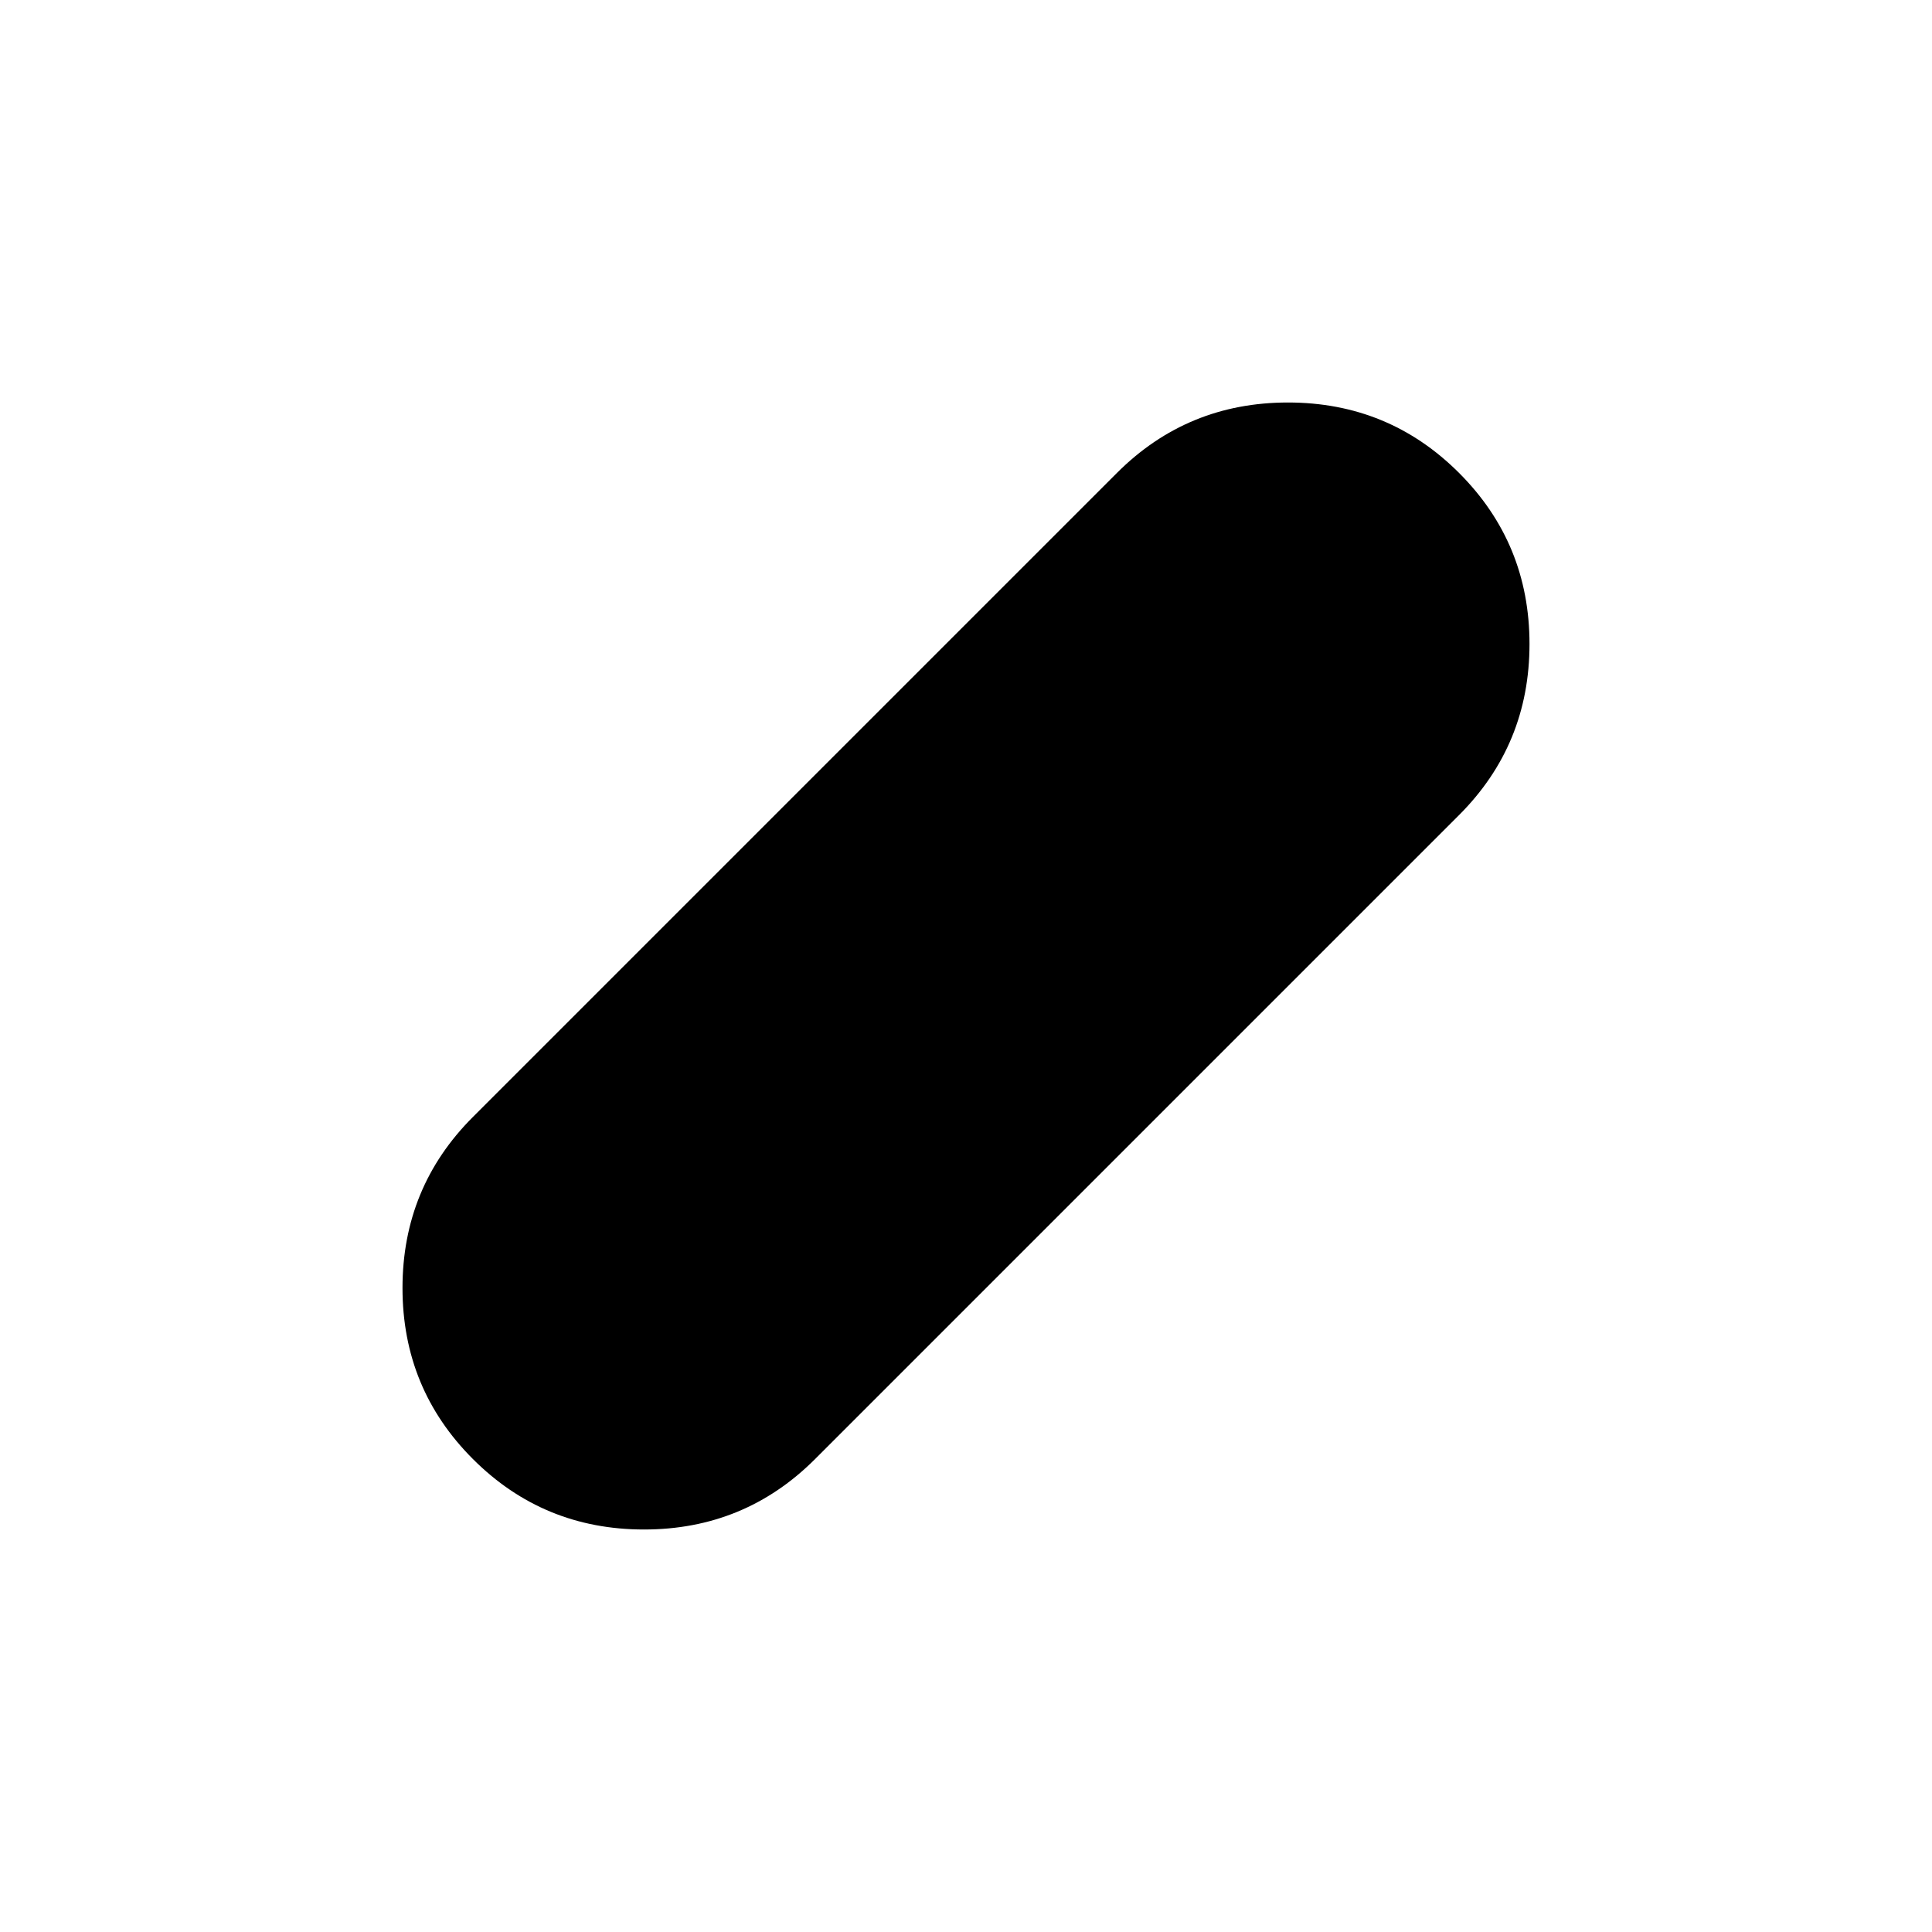
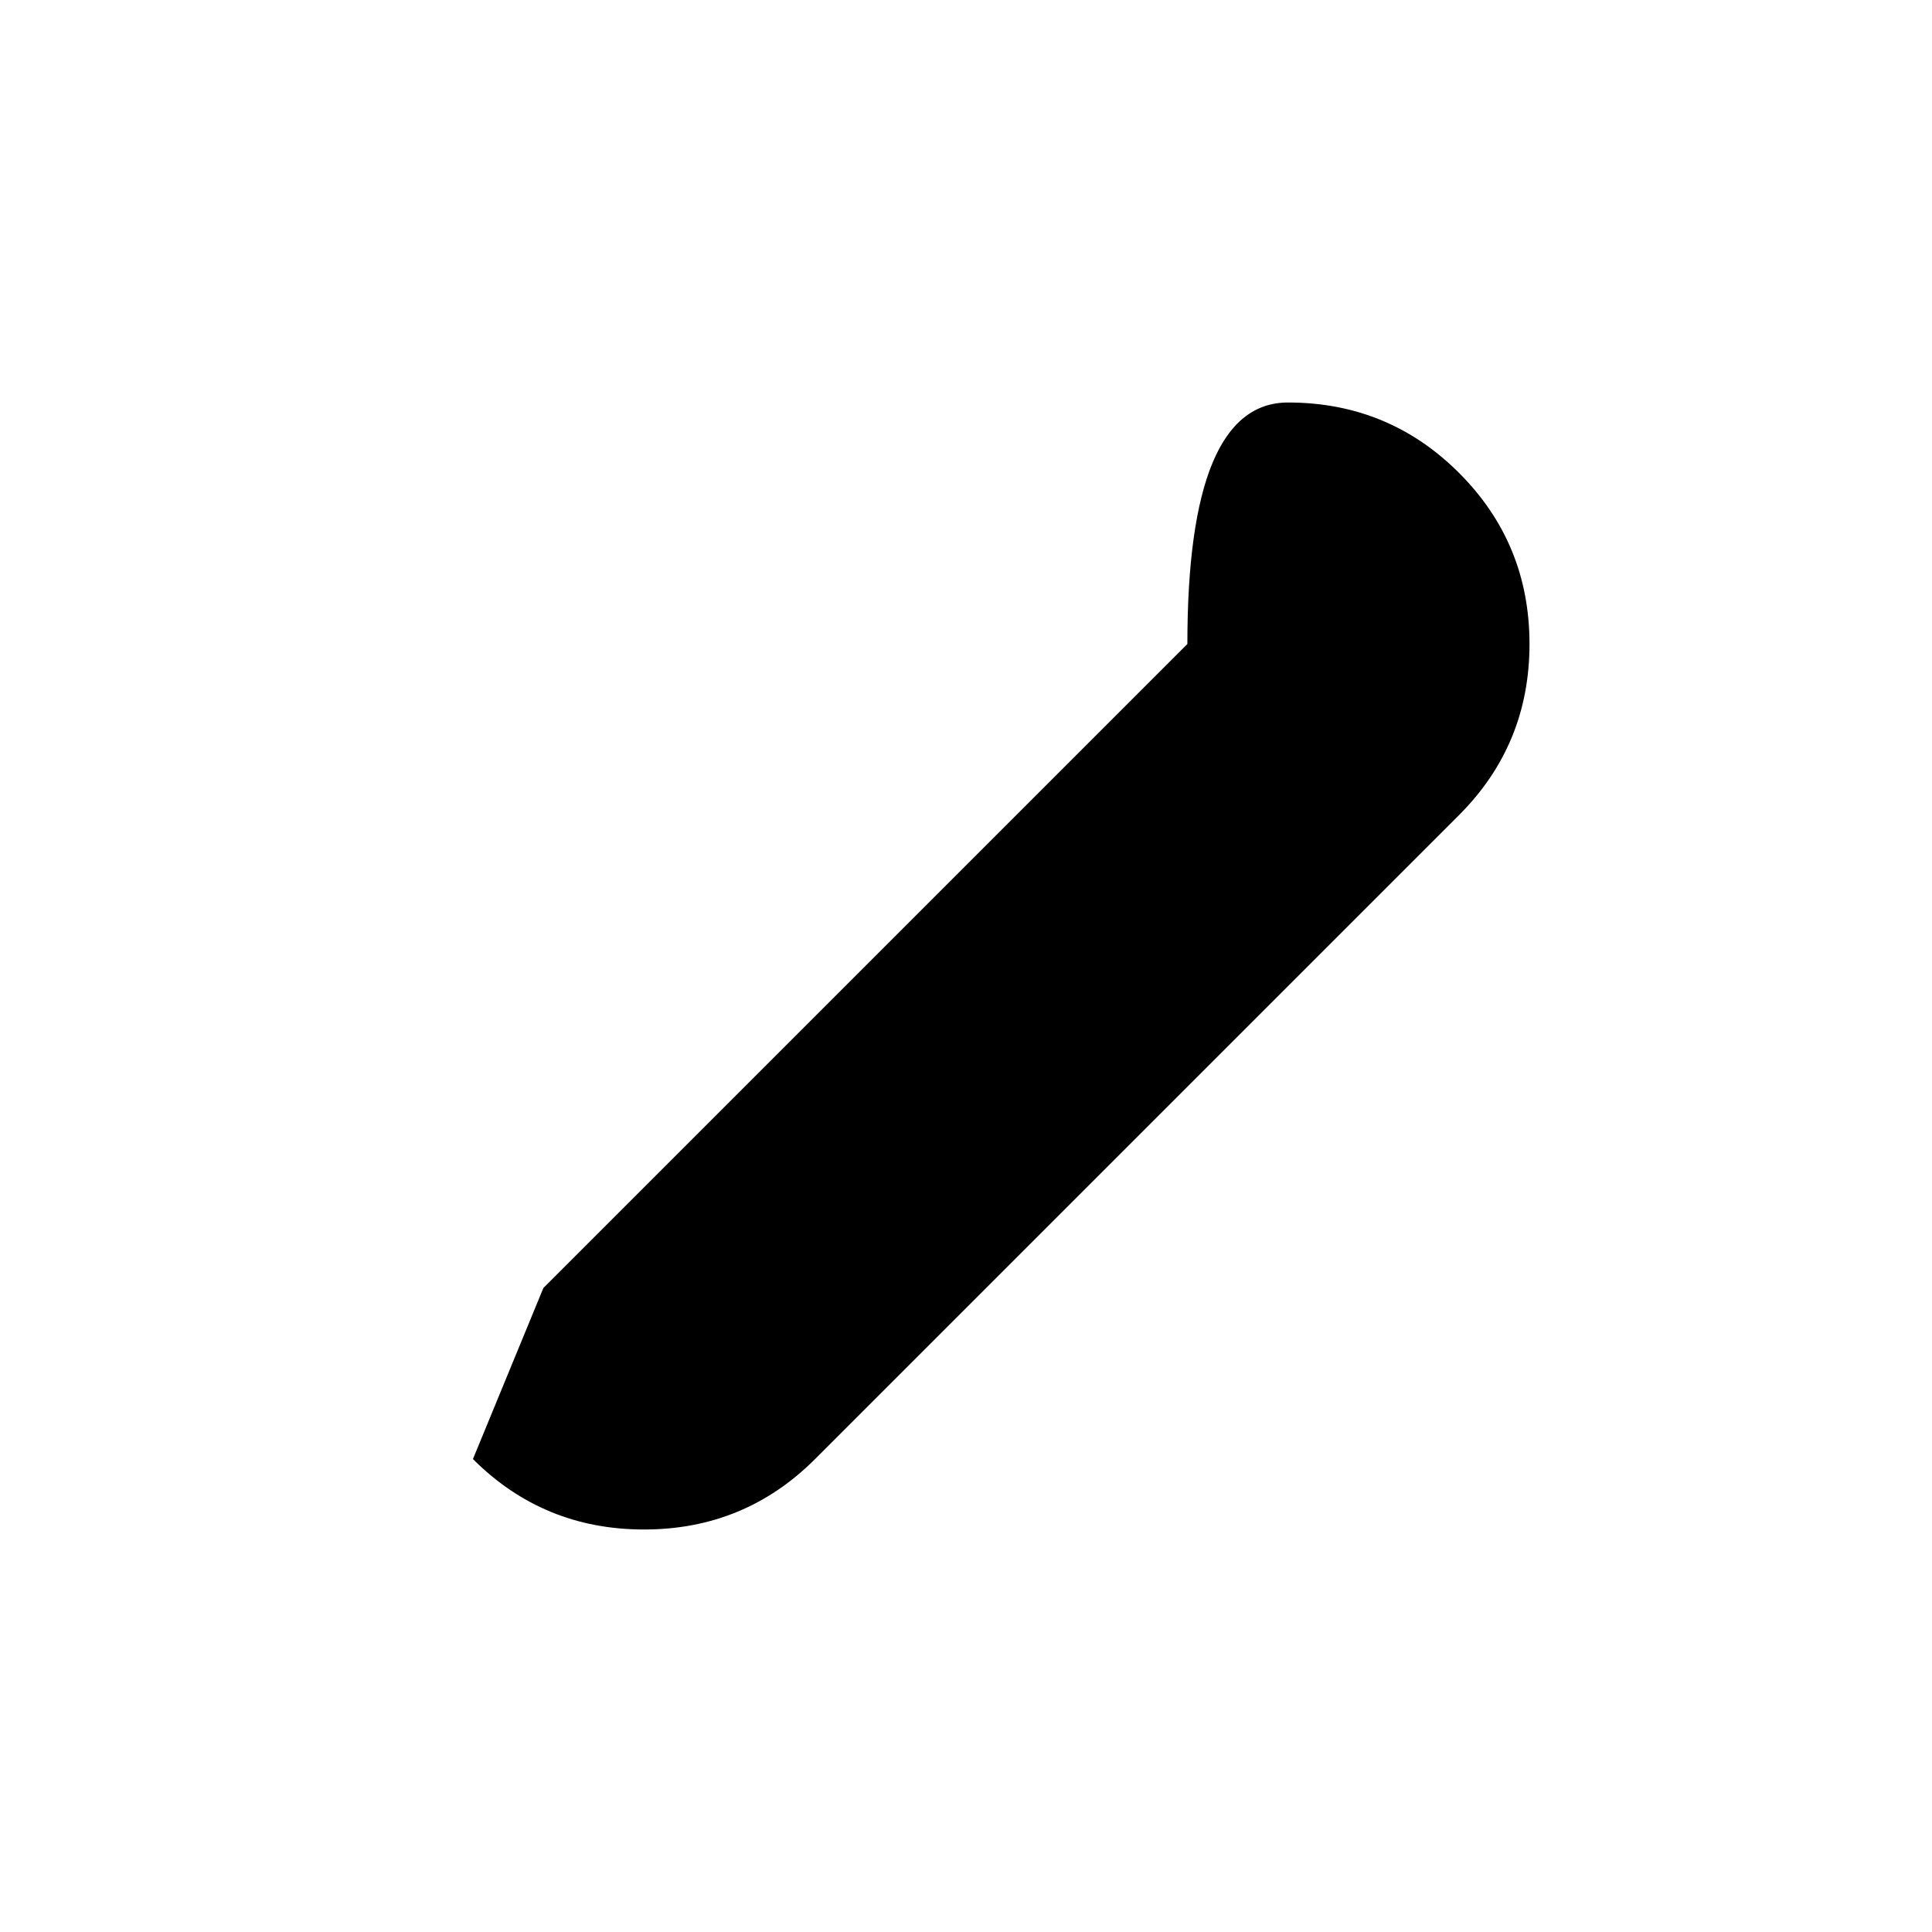
<svg xmlns="http://www.w3.org/2000/svg" width="800" height="800" viewBox="0 0 24 24">
-   <path fill="currentColor" d="M5.875 18.125Q5 17.25 5 16t.875-2.125l8-8Q14.75 5 16 5t2.125.875T19 8t-.875 2.125l-8 8Q9.25 19 8 19t-2.125-.875" />
+   <path fill="currentColor" d="M5.875 18.125t.875-2.125l8-8Q14.75 5 16 5t2.125.875T19 8t-.875 2.125l-8 8Q9.25 19 8 19t-2.125-.875" />
</svg>